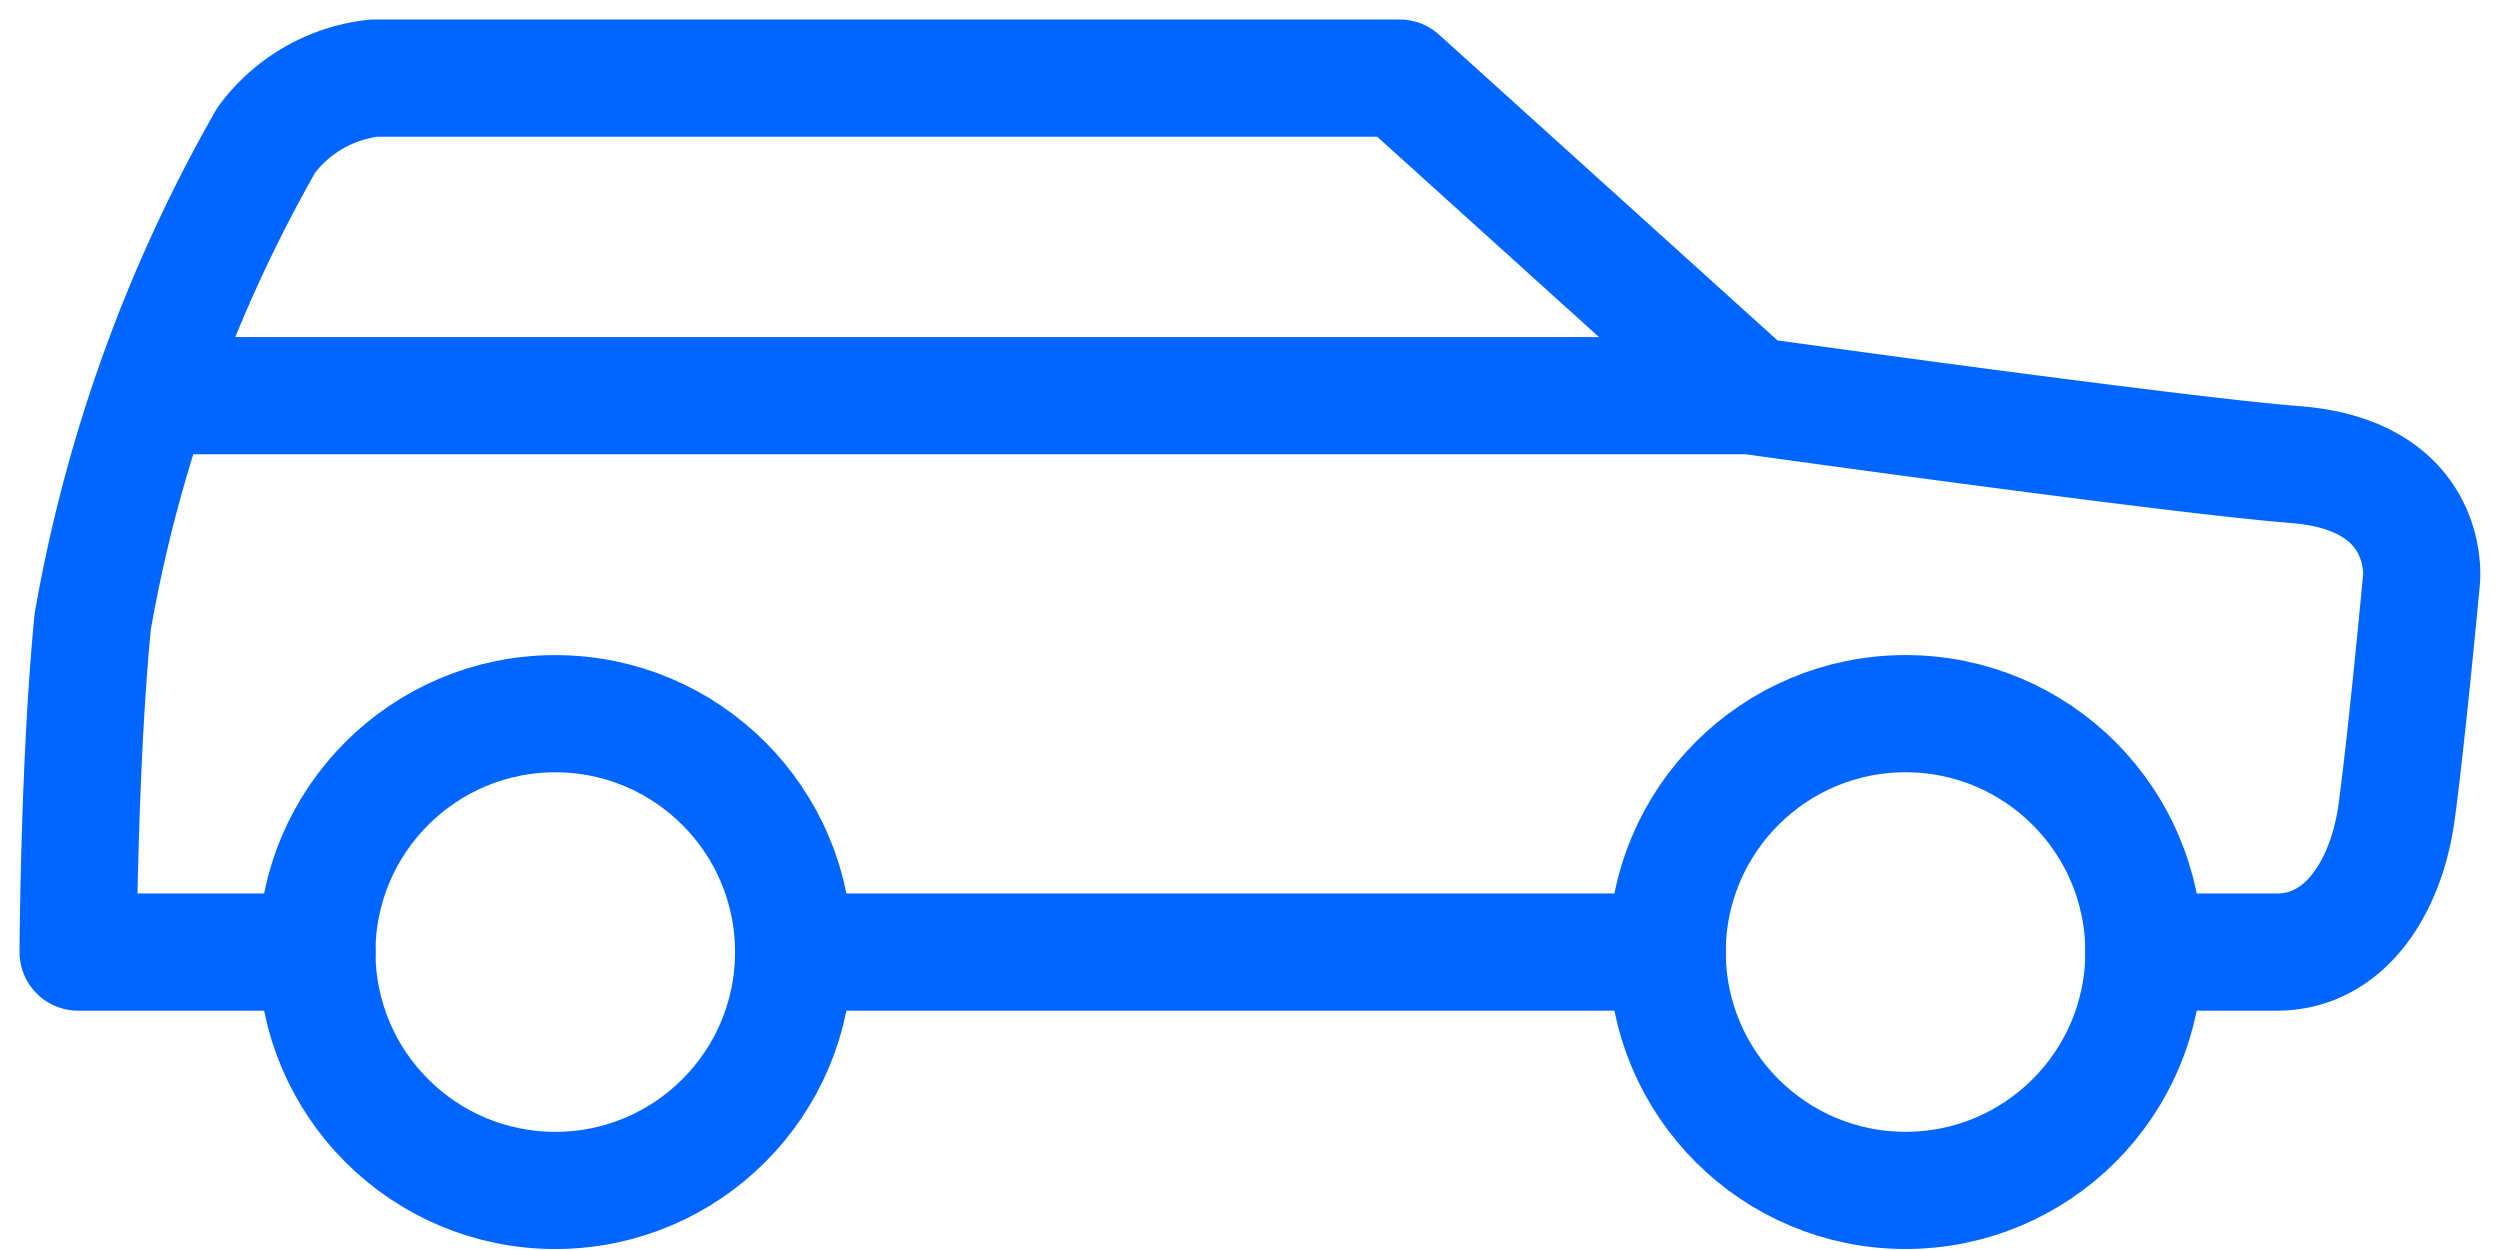
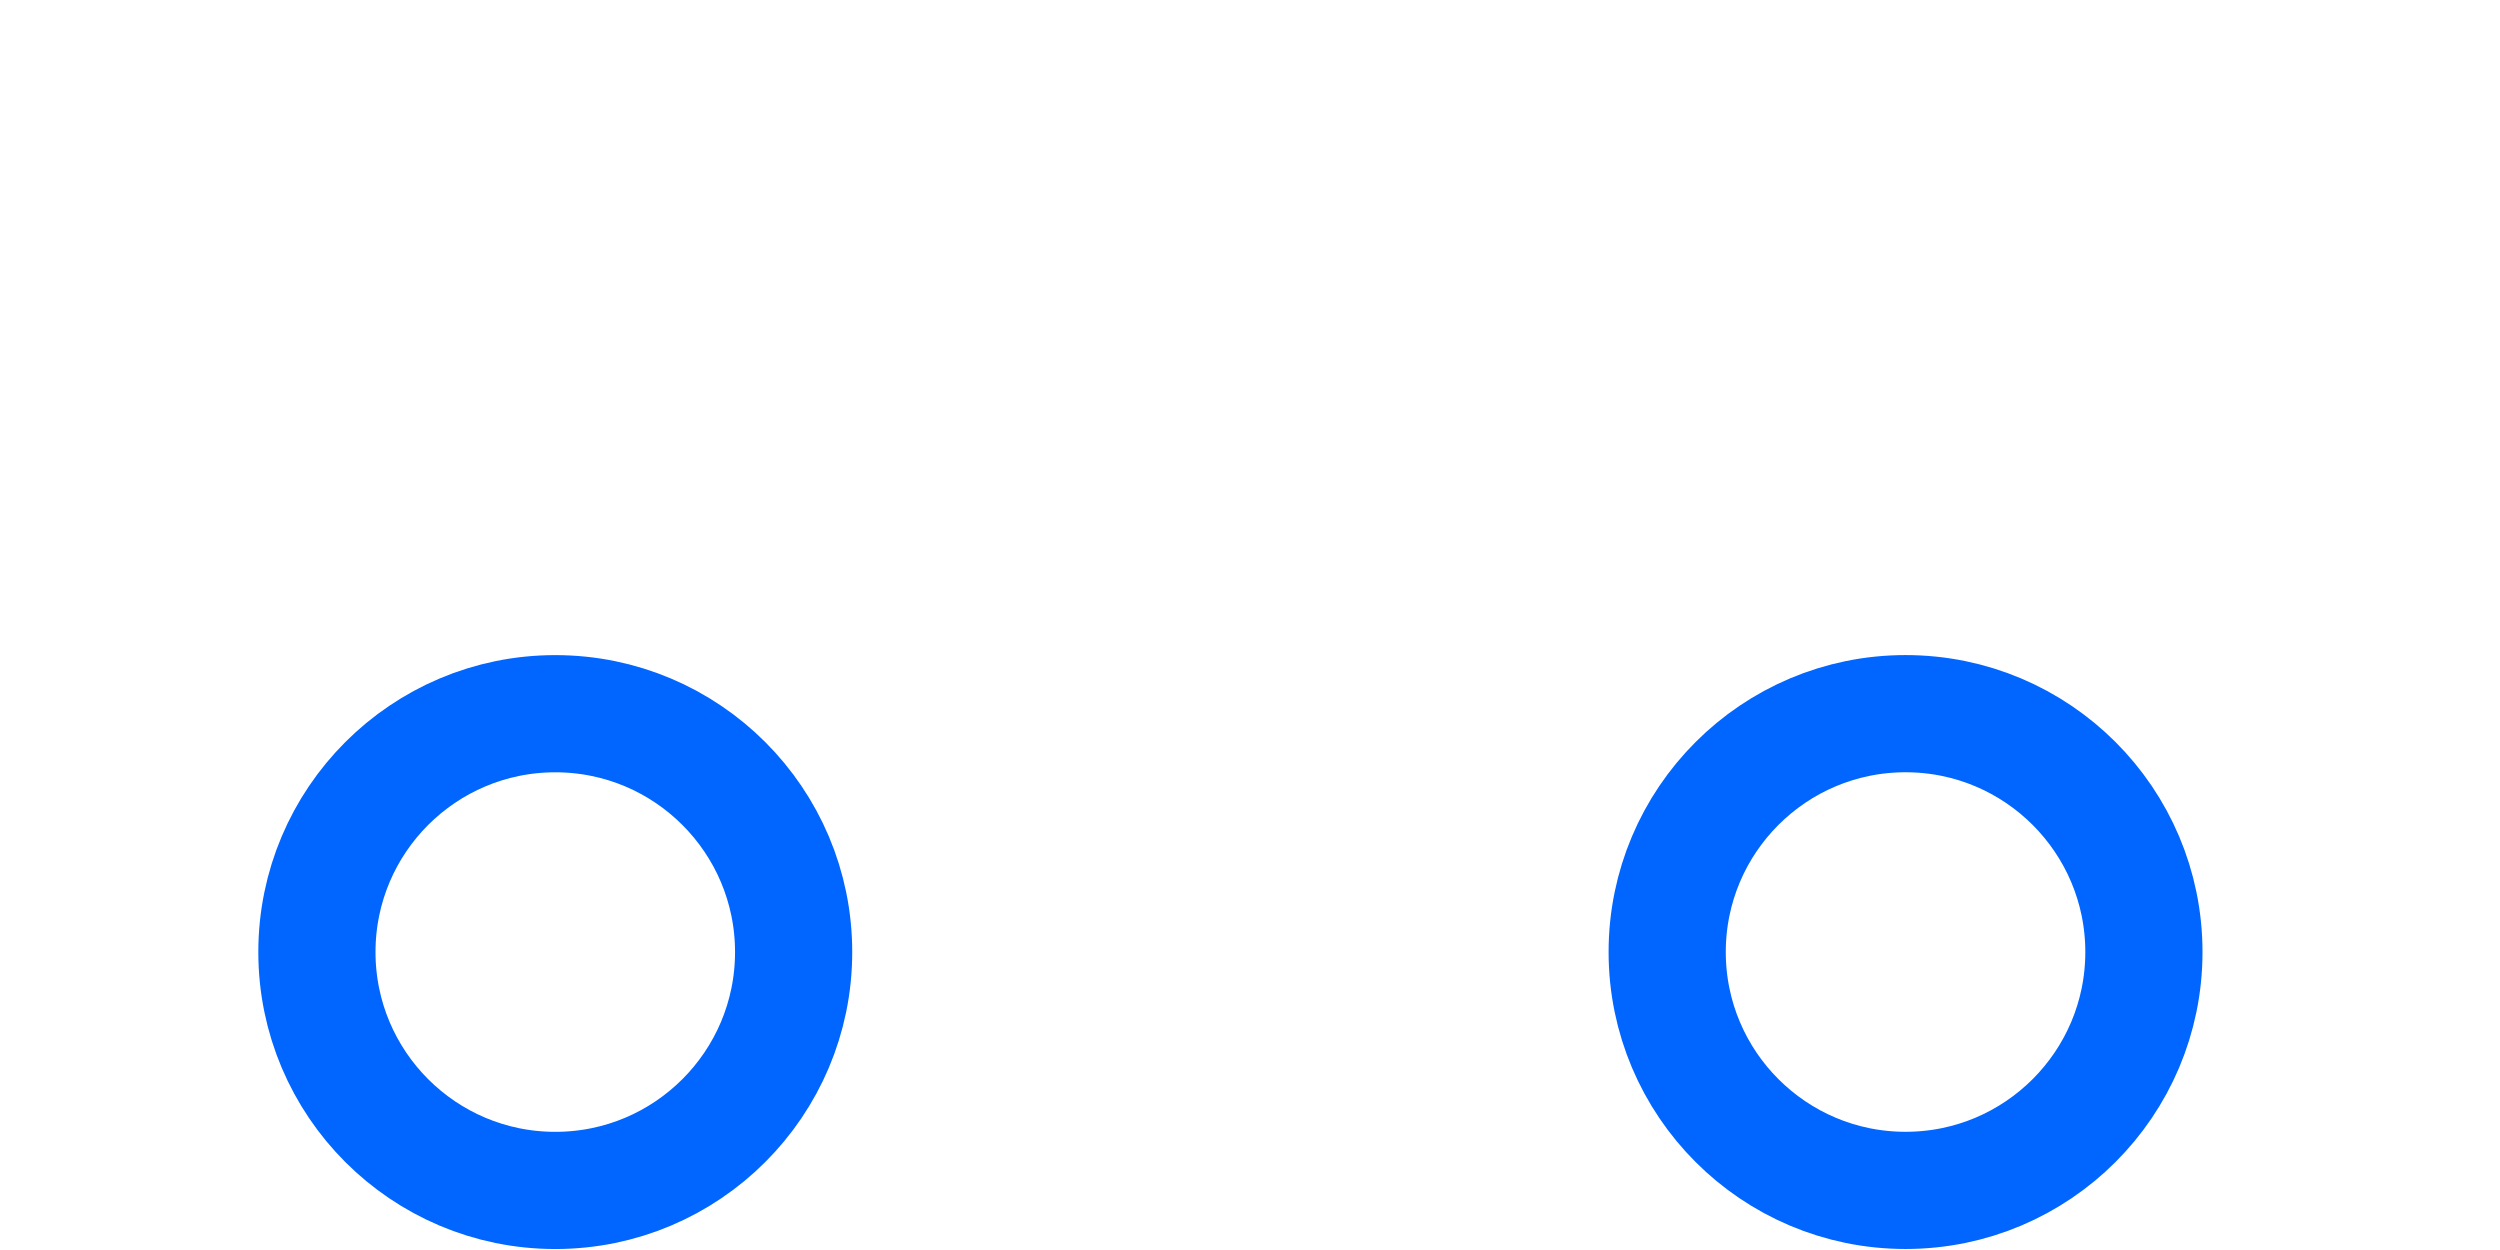
<svg xmlns="http://www.w3.org/2000/svg" width="64" height="32" viewBox="0 0 64 32">
  <g transform="translate(2 2)" stroke="#06F" stroke-width="3" fill="none" fill-rule="evenodd" stroke-linecap="round" stroke-linejoin="round">
-     <path d="M6.113 22.373H0s.023-4.896.374-8.461A38.067 38.067 0 0 1 4.817 1.586 3.974 3.974 0 0 1 7.57 0h26.264l9.006 8.136S53.744 9.66 56.76 9.893c3.513.275 3.23 2.943 3.23 2.943s-.37 3.983-.635 5.94c-.264 1.957-1.341 3.597-3.06 3.597h-3.414m-12.203 0H18.316m24.54-14.244H1.9" />
    <circle cx="12.215" cy="22.373" r="6.102" />
    <circle cx="46.782" cy="22.372" r="6.102" />
  </g>
</svg>